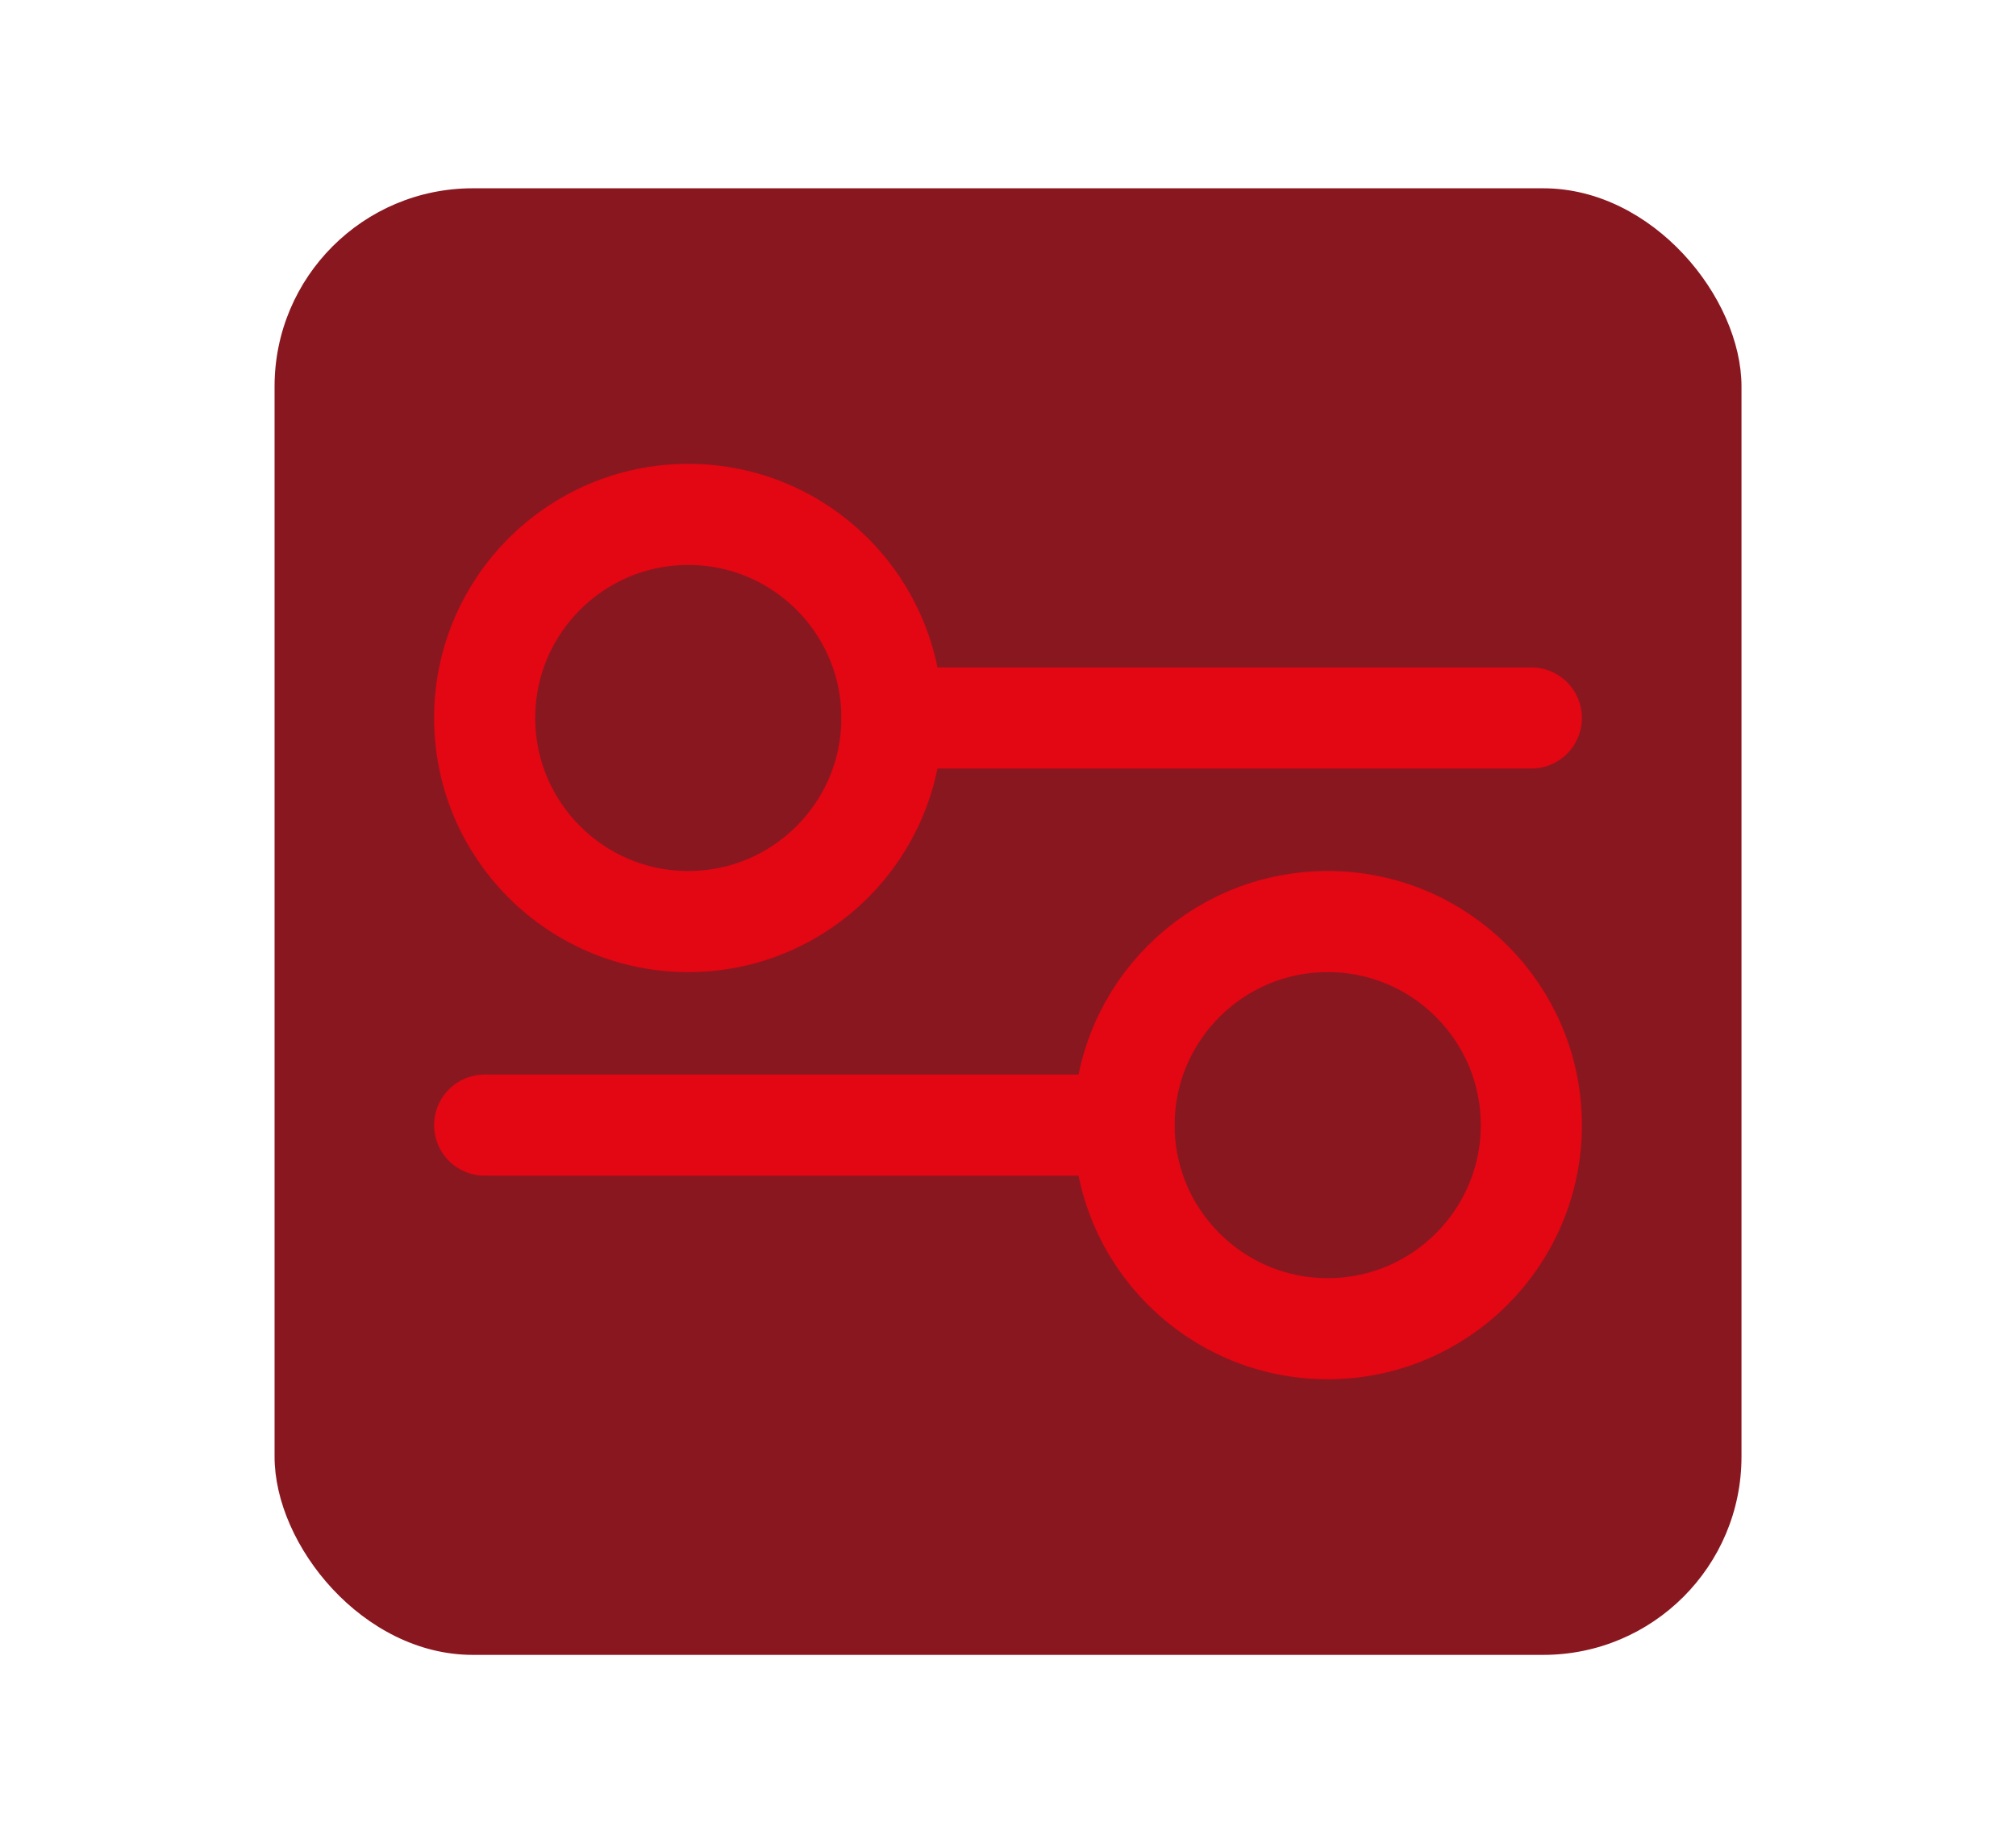
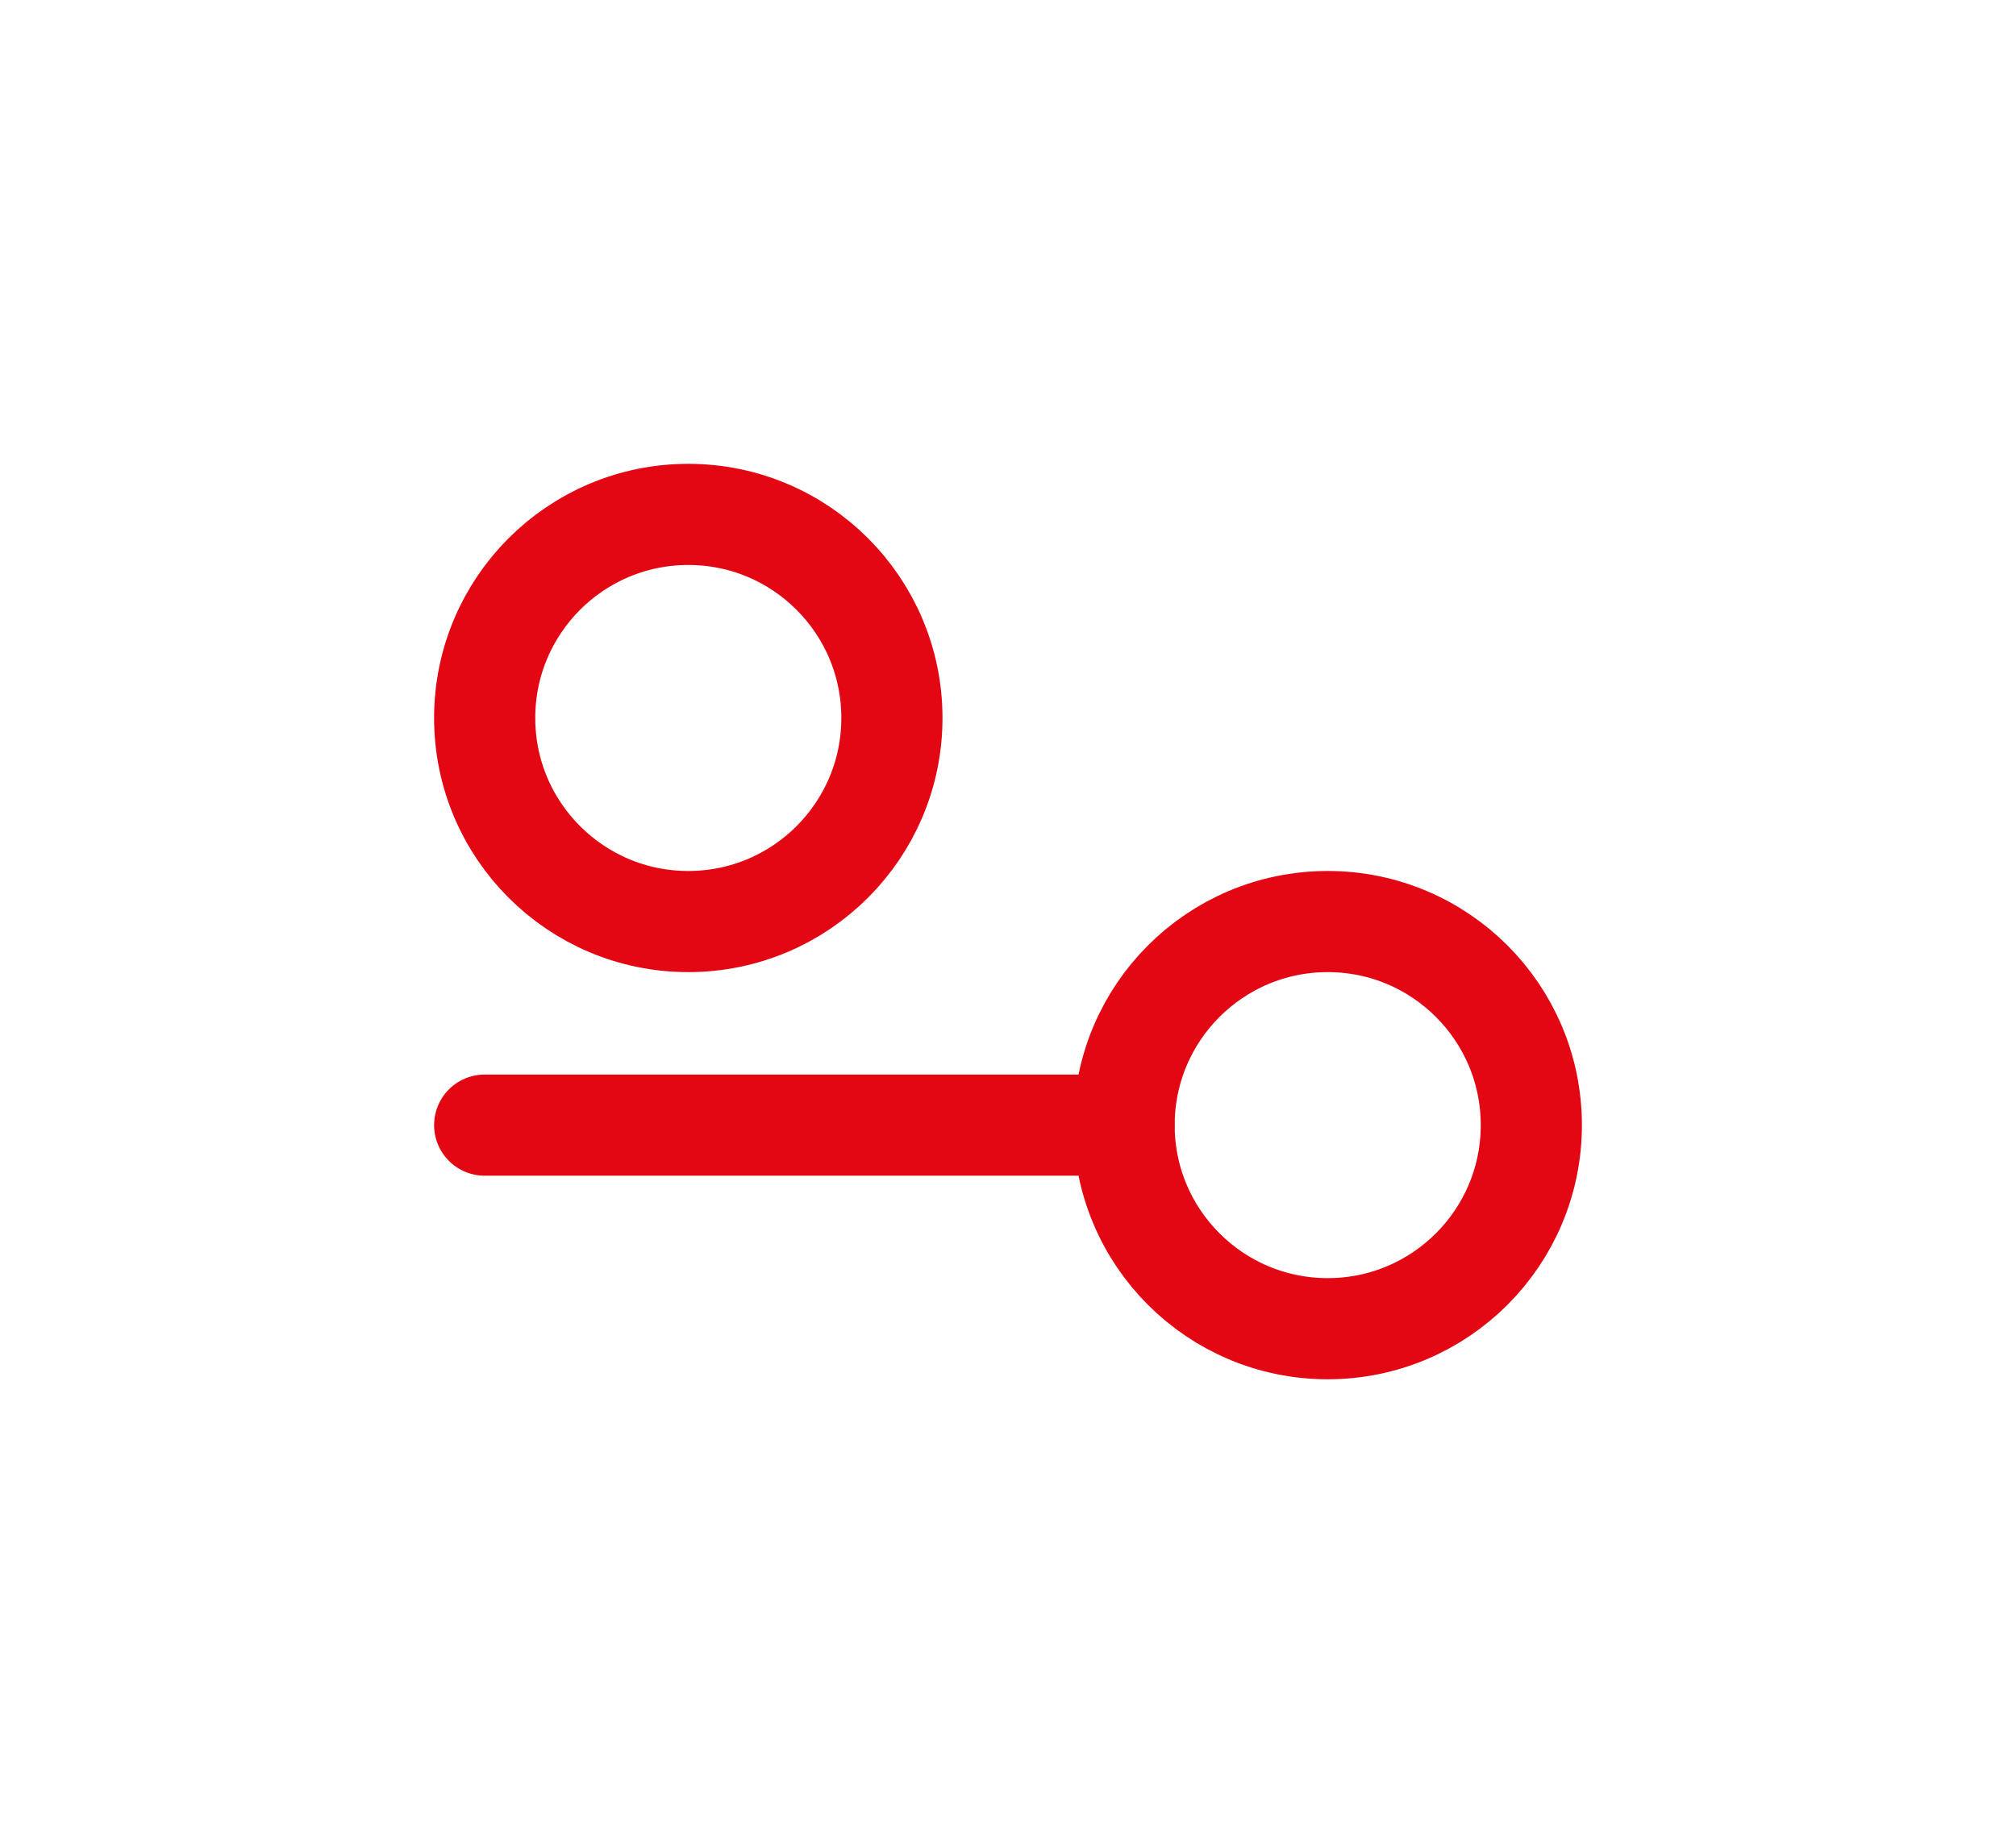
<svg xmlns="http://www.w3.org/2000/svg" viewBox="0 0 339 310" version="1.1" id="Camada_1">
  <defs>
    <style>
      .st0 {
        fill: #891720;
      }

      .st1 {
        stroke-miterlimit: 10;
      }

      .st1, .st2 {
        fill: none;
        stroke: #e30613;
        stroke-width: 17.01px;
      }

      .st2 {
        stroke-linecap: round;
        stroke-linejoin: round;
      }
    </style>
  </defs>
-   <rect ry="33.33" rx="33.33" height="246.67" width="246.67" y="31.67" x="46.17" class="st0" />
  <g>
    <circle r="34.24" cy="120.76" cx="115.74" class="st1" />
-     <line y2="120.76" x2="257.5" y1="120.76" x1="149.99" class="st2" />
    <circle r="34.24" cy="189.24" cx="223.26" class="st1" />
    <line y2="189.24" x2="81.5" y1="189.24" x1="189.01" class="st2" />
  </g>
</svg>